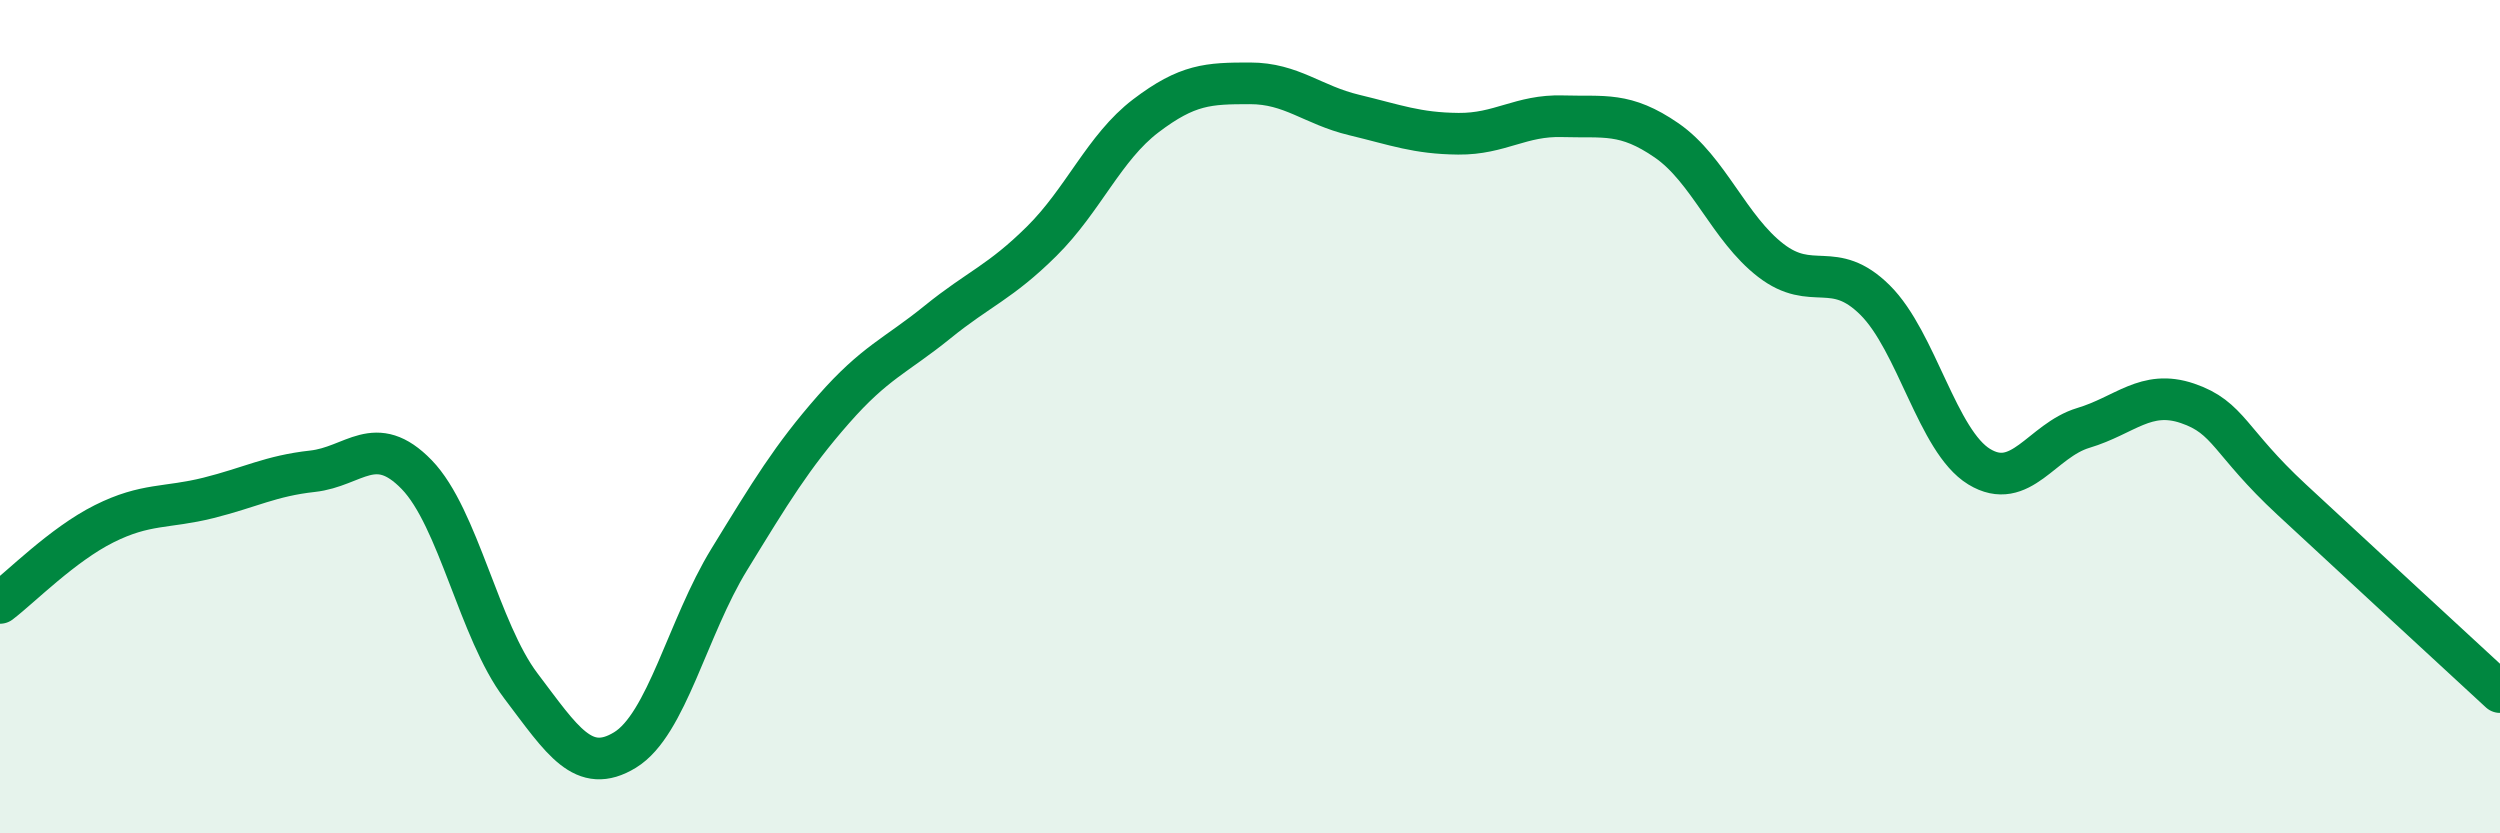
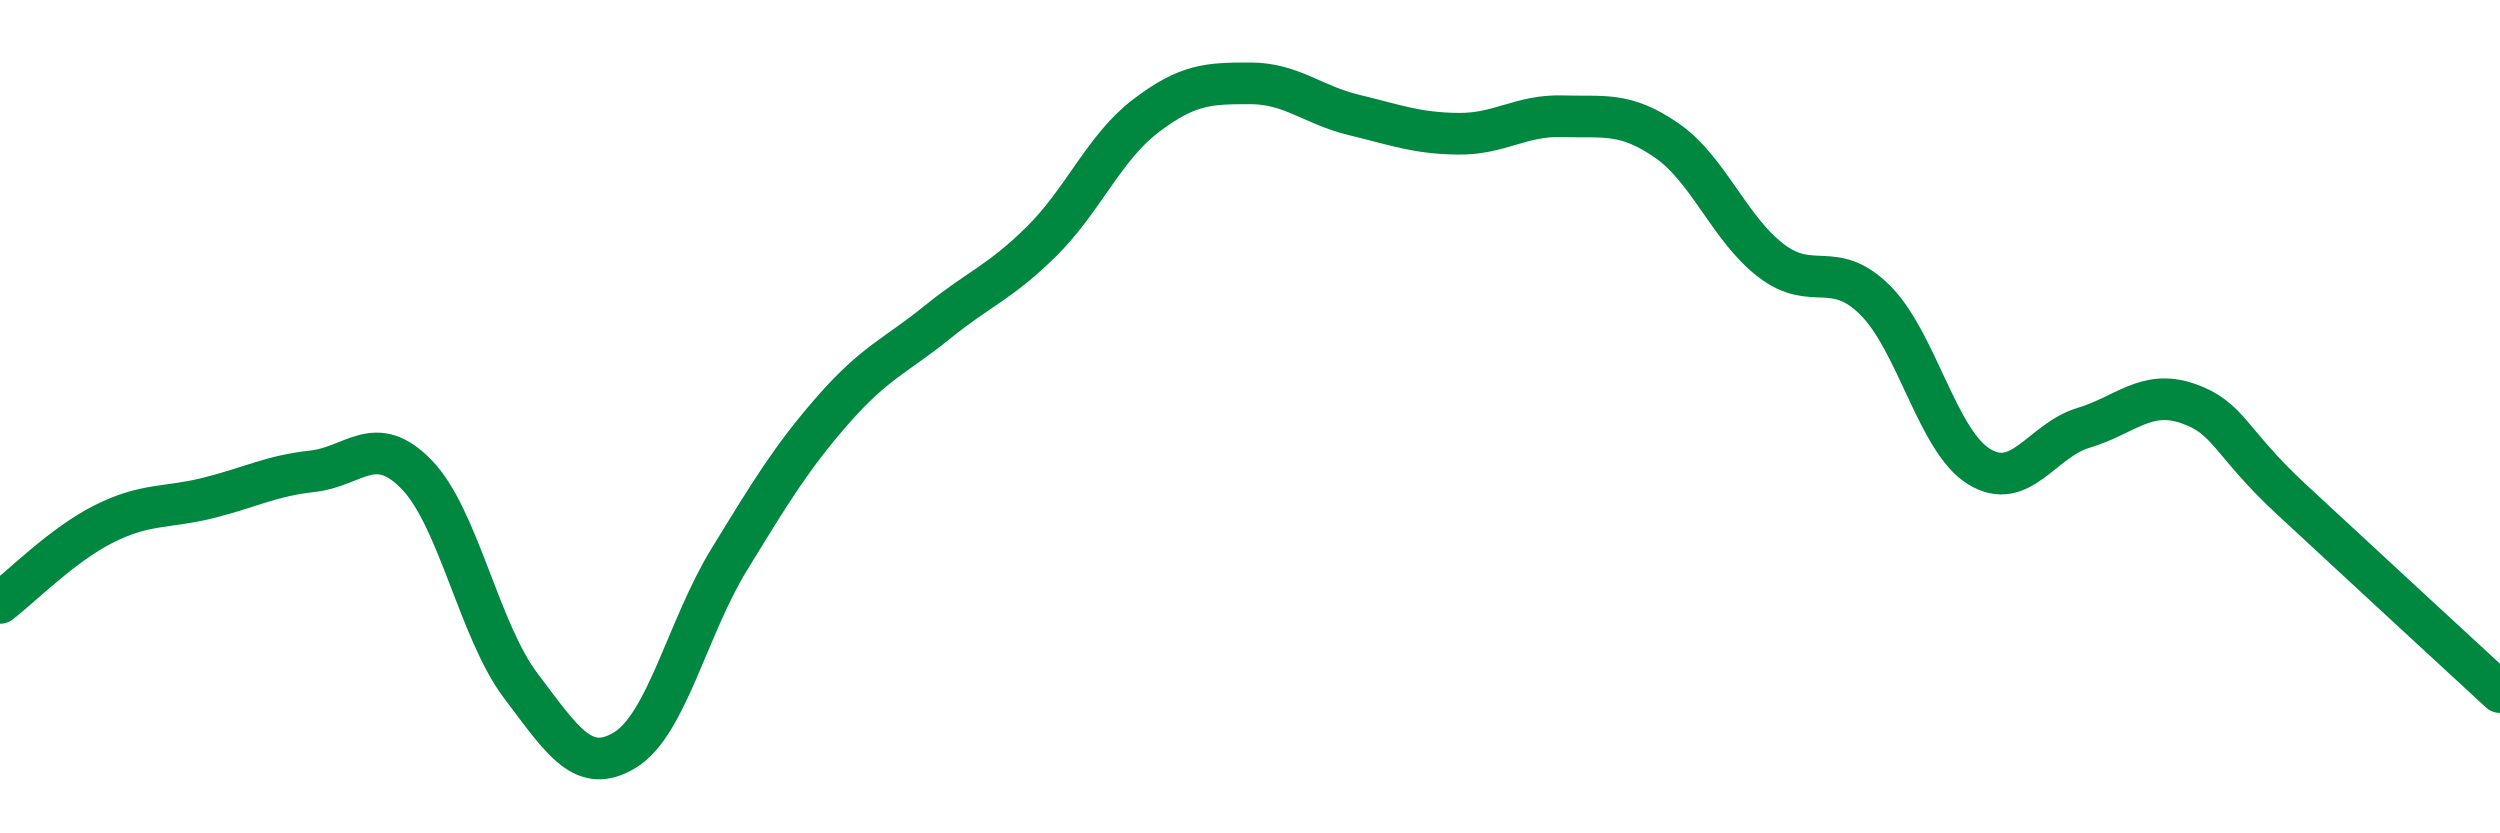
<svg xmlns="http://www.w3.org/2000/svg" width="60" height="20" viewBox="0 0 60 20">
-   <path d="M 0,14.47 C 0.5,14.09 1.5,13.07 2.5,12.57 C 3.5,12.07 4,12.2 5,11.95 C 6,11.7 6.5,11.42 7.5,11.31 C 8.5,11.2 9,10.36 10,11.39 C 11,12.42 11.5,15.14 12.5,16.46 C 13.5,17.78 14,18.61 15,18 C 16,17.39 16.5,15.06 17.5,13.43 C 18.5,11.8 19,10.97 20,9.83 C 21,8.69 21.5,8.54 22.5,7.73 C 23.5,6.92 24,6.78 25,5.79 C 26,4.8 26.5,3.54 27.5,2.78 C 28.5,2.02 29,2 30,2 C 31,2 31.5,2.52 32.5,2.76 C 33.5,3 34,3.2 35,3.21 C 36,3.22 36.5,2.76 37.5,2.79 C 38.5,2.82 39,2.68 40,3.37 C 41,4.06 41.5,5.48 42.5,6.25 C 43.5,7.02 44,6.21 45,7.2 C 46,8.19 46.5,10.59 47.5,11.2 C 48.5,11.81 49,10.57 50,10.27 C 51,9.97 51.5,9.34 52.5,9.68 C 53.5,10.02 53.5,10.6 55,11.99 C 56.5,13.38 59,15.69 60,16.61L60 20L0 20Z" fill="#008740" opacity="0.1" stroke-linecap="round" stroke-linejoin="round" />
  <path d="M 0,14.47 C 0.5,14.09 1.5,13.07 2.5,12.57 C 3.5,12.07 4,12.2 5,11.95 C 6,11.7 6.5,11.42 7.5,11.31 C 8.5,11.2 9,10.36 10,11.39 C 11,12.42 11.5,15.14 12.5,16.46 C 13.5,17.78 14,18.61 15,18 C 16,17.39 16.5,15.06 17.5,13.43 C 18.5,11.8 19,10.97 20,9.83 C 21,8.69 21.5,8.54 22.5,7.73 C 23.5,6.92 24,6.78 25,5.79 C 26,4.8 26.5,3.54 27.5,2.78 C 28.5,2.02 29,2 30,2 C 31,2 31.5,2.52 32.5,2.76 C 33.5,3 34,3.2 35,3.21 C 36,3.22 36.5,2.76 37.5,2.79 C 38.5,2.82 39,2.68 40,3.37 C 41,4.06 41.5,5.48 42.5,6.25 C 43.5,7.02 44,6.21 45,7.2 C 46,8.19 46.5,10.59 47.5,11.2 C 48.5,11.81 49,10.57 50,10.27 C 51,9.97 51.5,9.34 52.5,9.68 C 53.5,10.02 53.5,10.6 55,11.99 C 56.5,13.38 59,15.69 60,16.61" stroke="#008740" stroke-width="1" fill="none" stroke-linecap="round" stroke-linejoin="round" />
</svg>